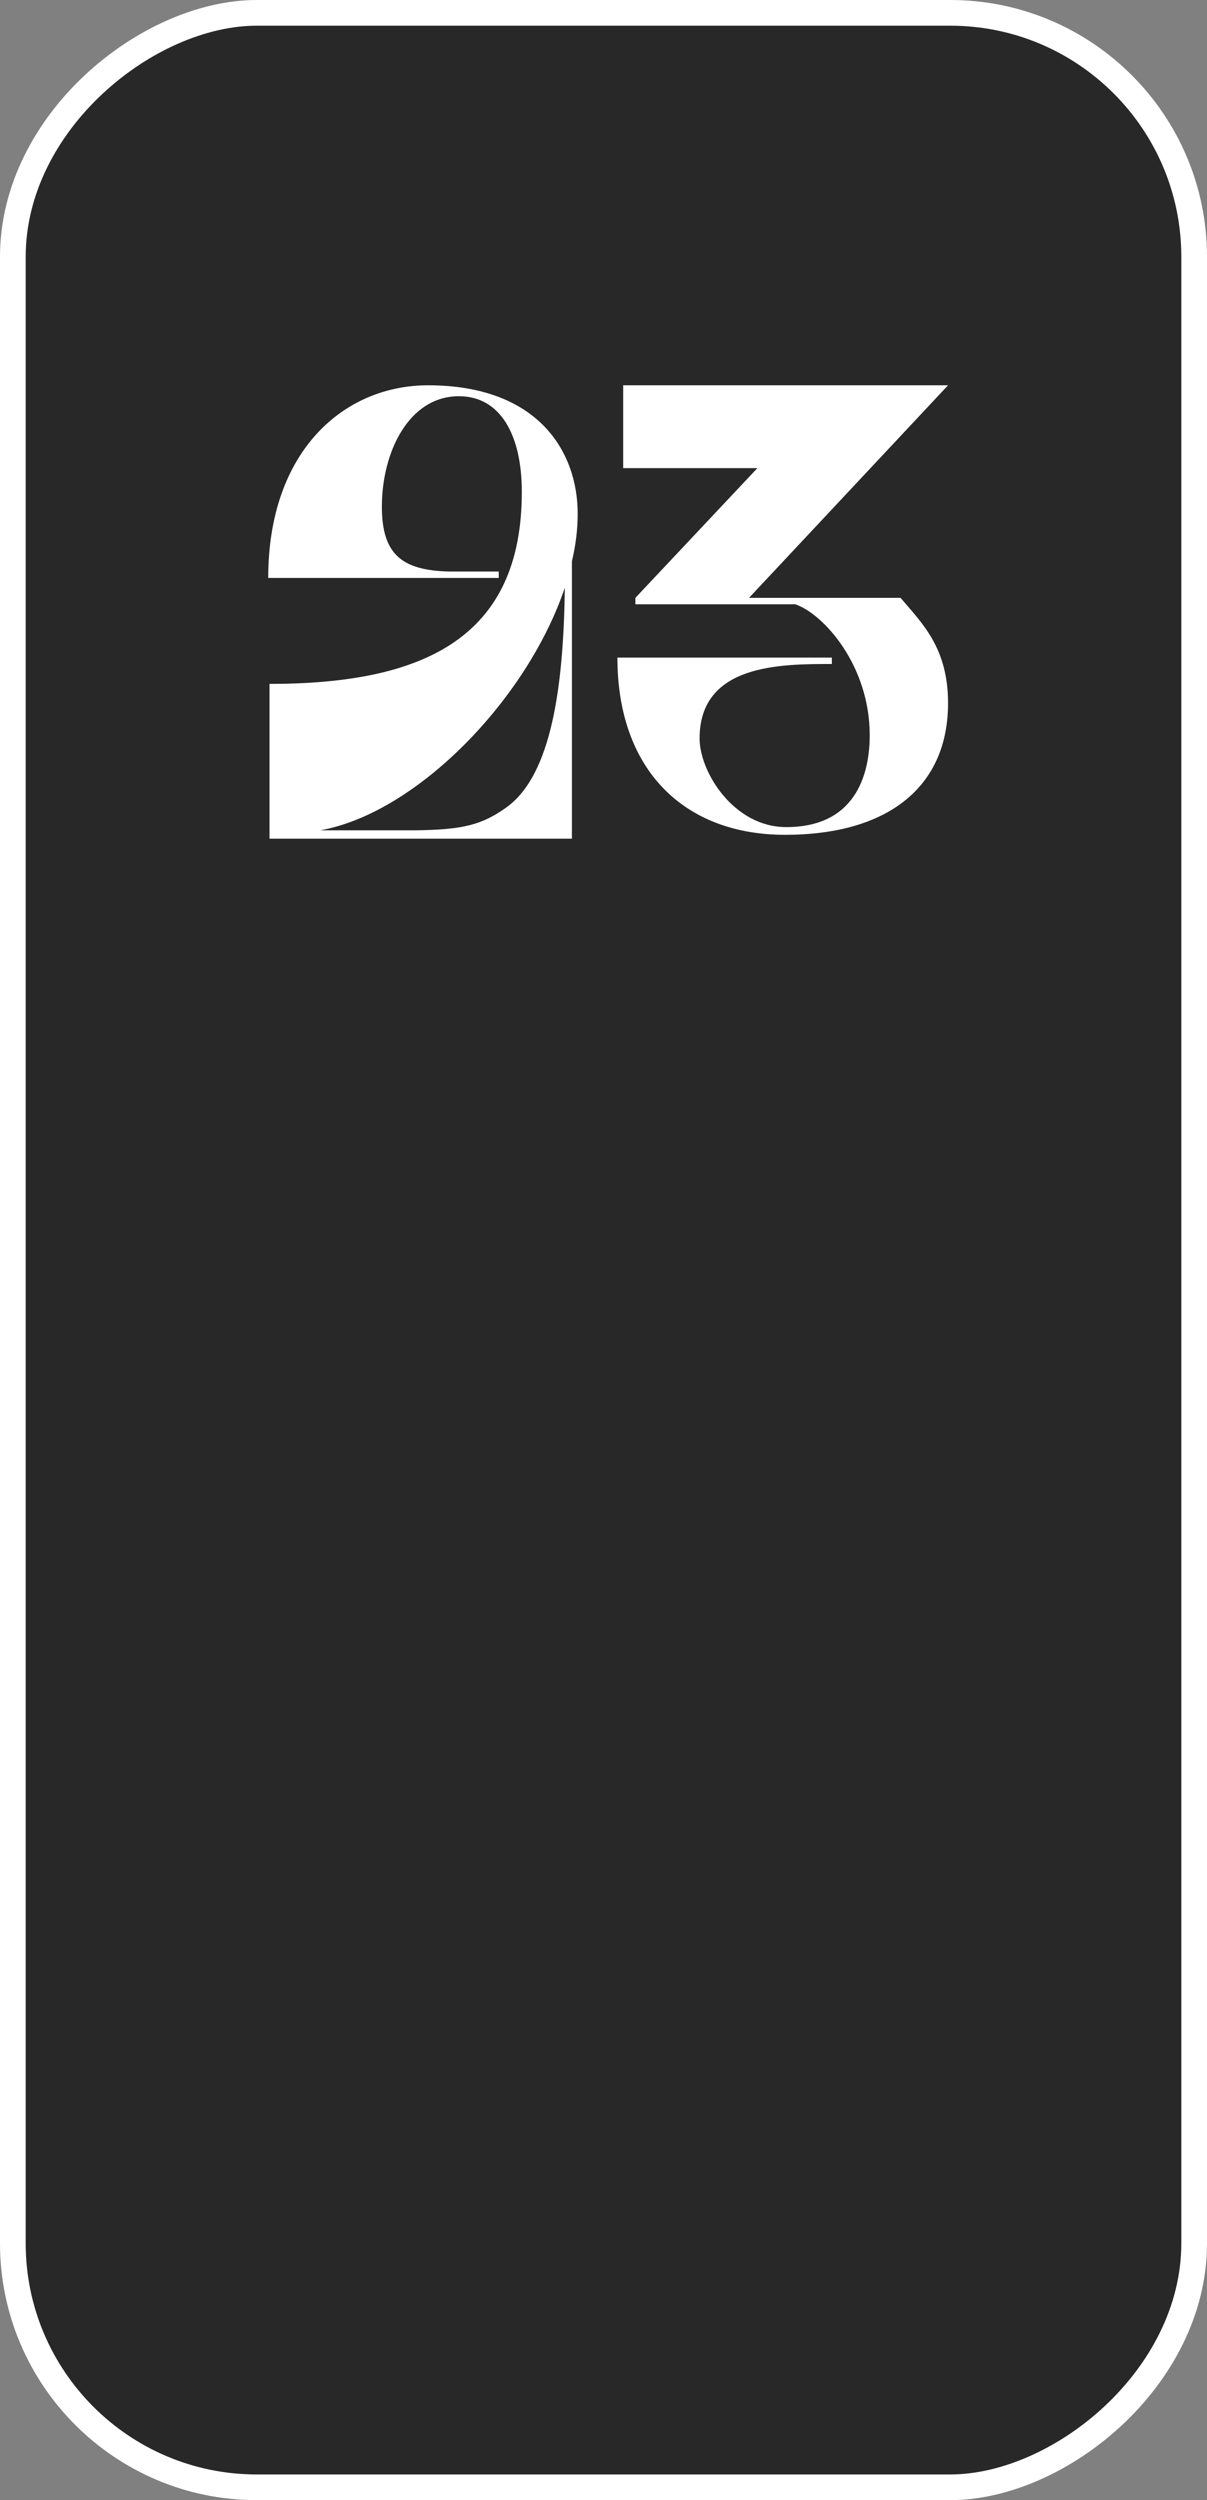
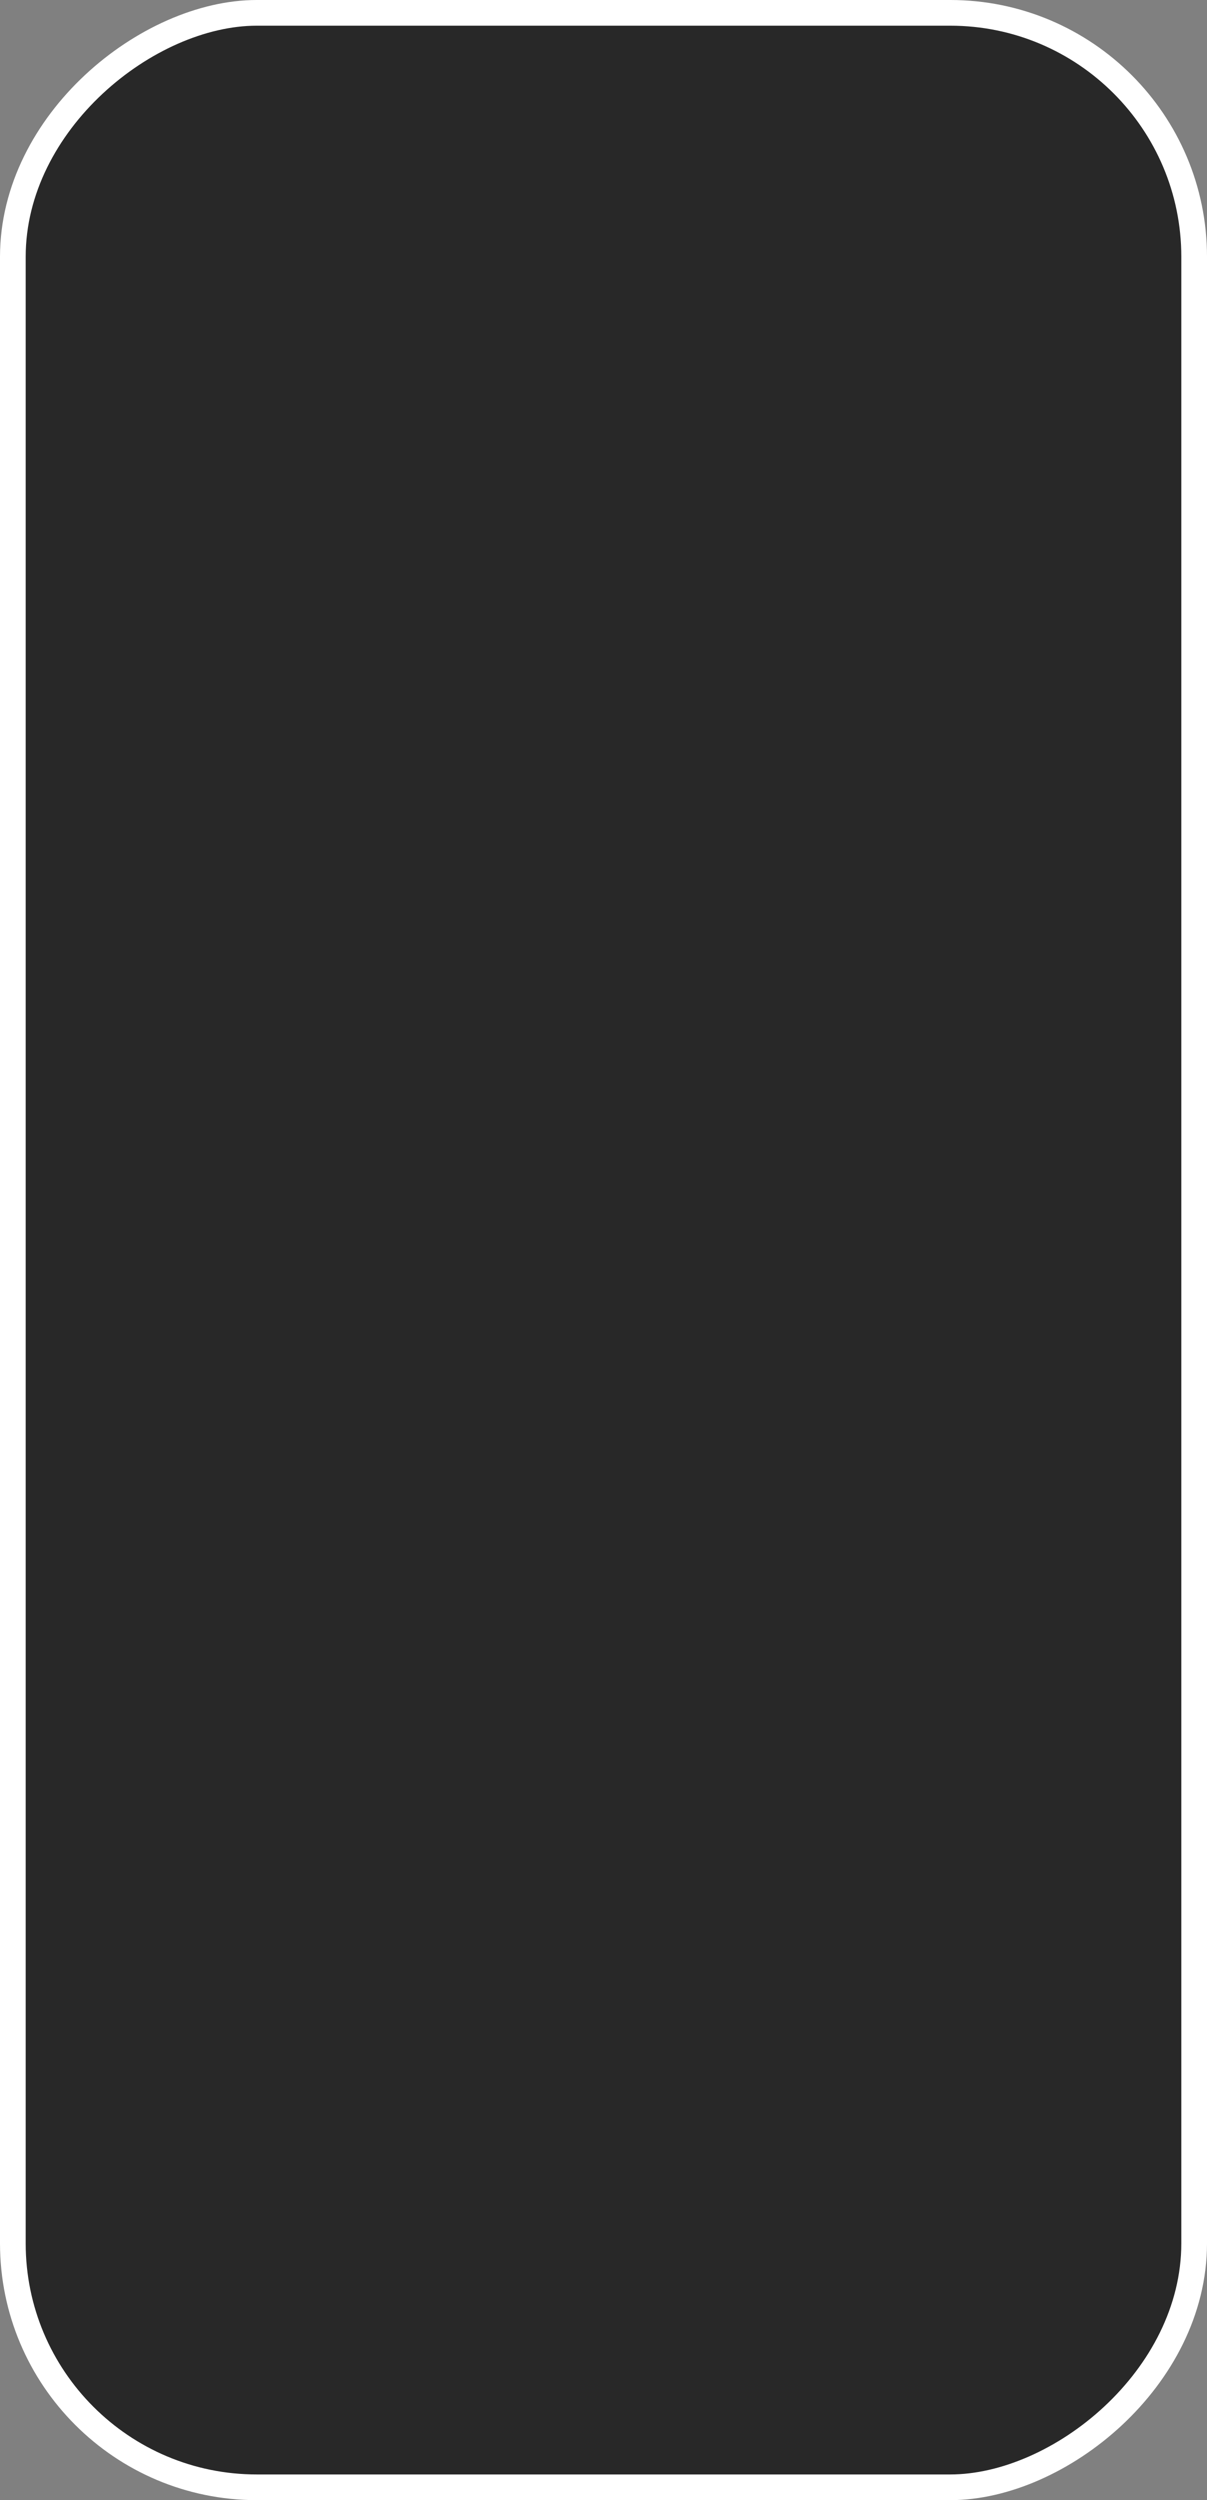
<svg xmlns="http://www.w3.org/2000/svg" width="141" height="292" viewBox="0 0 141 292" fill="none">
  <rect x="0" y="0" width="141" height="292" fill="#808080" stroke="none" />
  <rect x="1.5" y="290.5" width="289" height="138" rx="28.5" transform="rotate(-90 1.5 290.5)" fill="#282828" stroke="white" stroke-width="3" />
-   <path d="M31.334 67.5C31.334 52.65 40.184 45 50.01 45C62.76 45 67.484 52.65 67.484 60C67.484 61.8 67.26 63.675 66.809 65.55V97.95H31.485V79.875C49.635 79.875 60.959 74.4 60.959 57.45C60.959 50.85 58.484 46.275 53.609 46.275C47.76 46.275 44.609 52.8 44.609 59.175C44.609 64.8 47.01 66.6 52.41 66.75H58.26V67.5H31.334ZM37.41 96.975H48.584C53.984 96.9 56.234 96.375 59.084 94.35C64.559 90.525 65.835 79.725 65.984 68.625C61.635 81.6 48.734 94.95 37.41 96.975Z" fill="white" />
-   <path d="M72.125 76.8H97.175V77.55C91.175 77.55 81.725 77.55 81.725 86.25C81.725 90.15 85.7 96.6 91.85 96.6C100.475 96.6 101.6 89.625 101.6 85.875C101.6 77.7 96.2 71.7 92.9 70.575H74.225V69.825L88.475 54.675H72.8V45H110.75L87.5 69.825H105.2C107.75 72.825 110.75 75.675 110.75 82.125C110.75 91.875 103.775 97.5 91.7 97.5C79.925 97.5 72.125 89.925 72.125 76.8Z" fill="white" />
</svg>